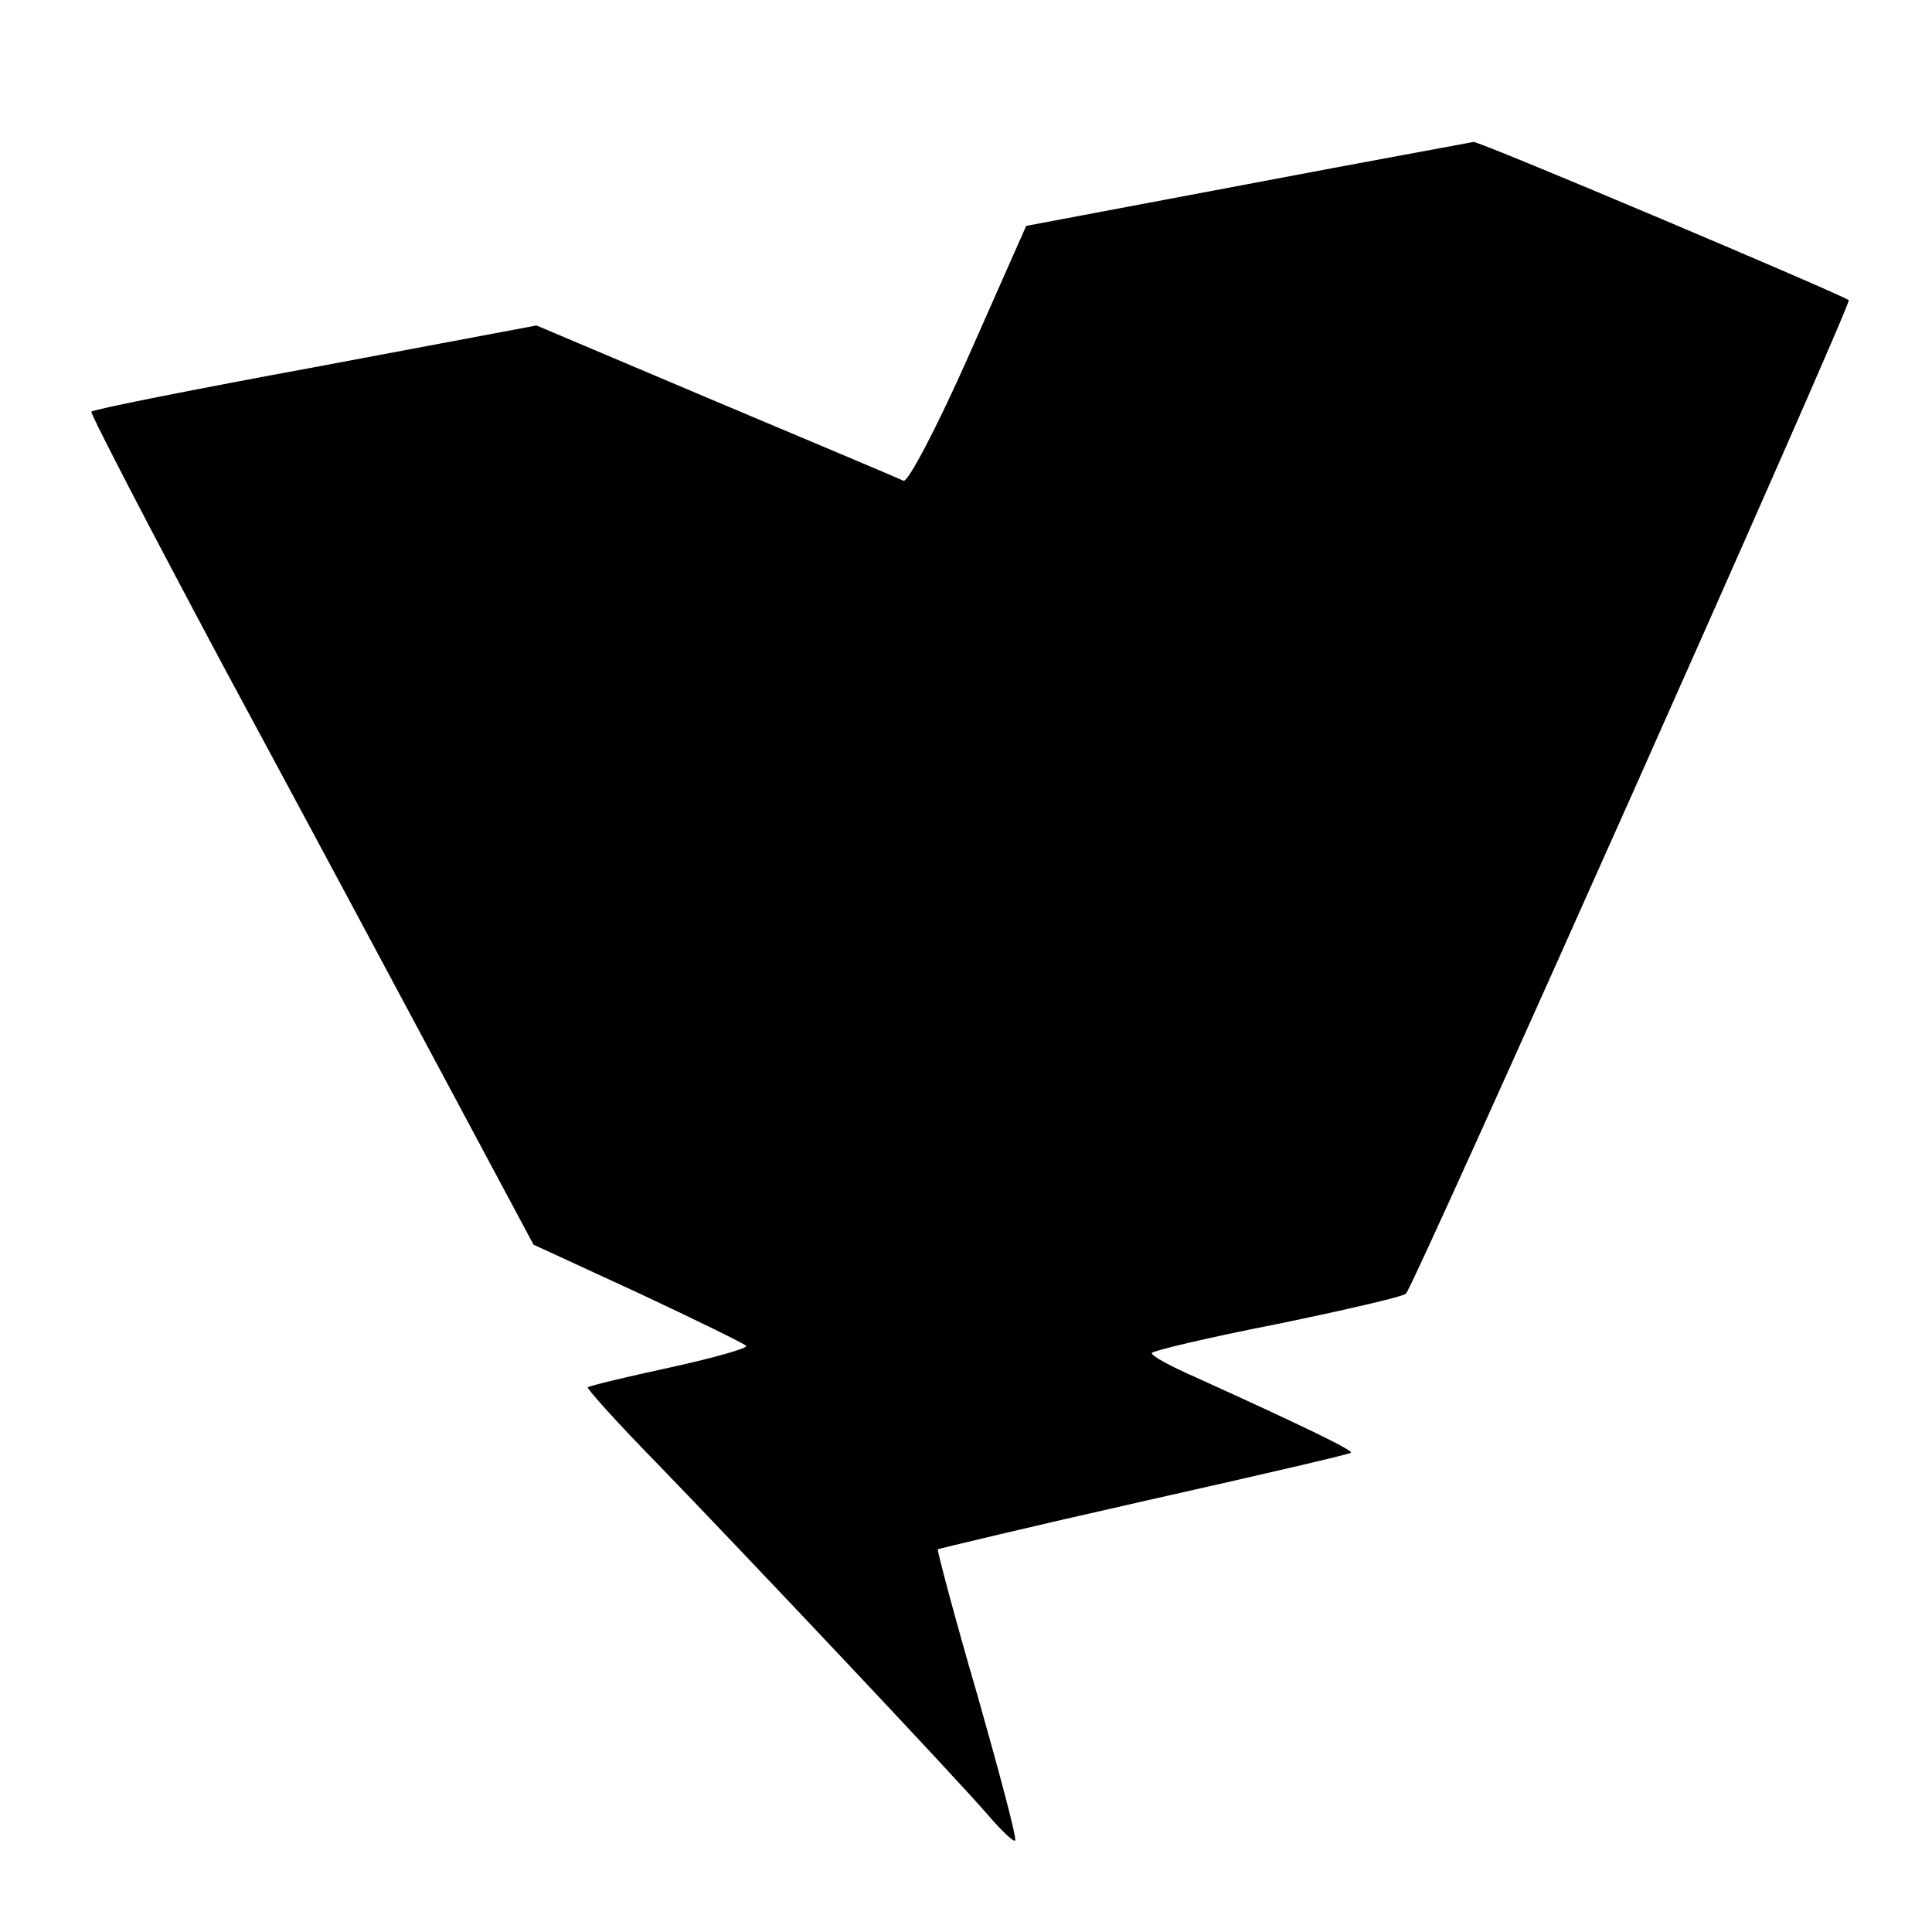
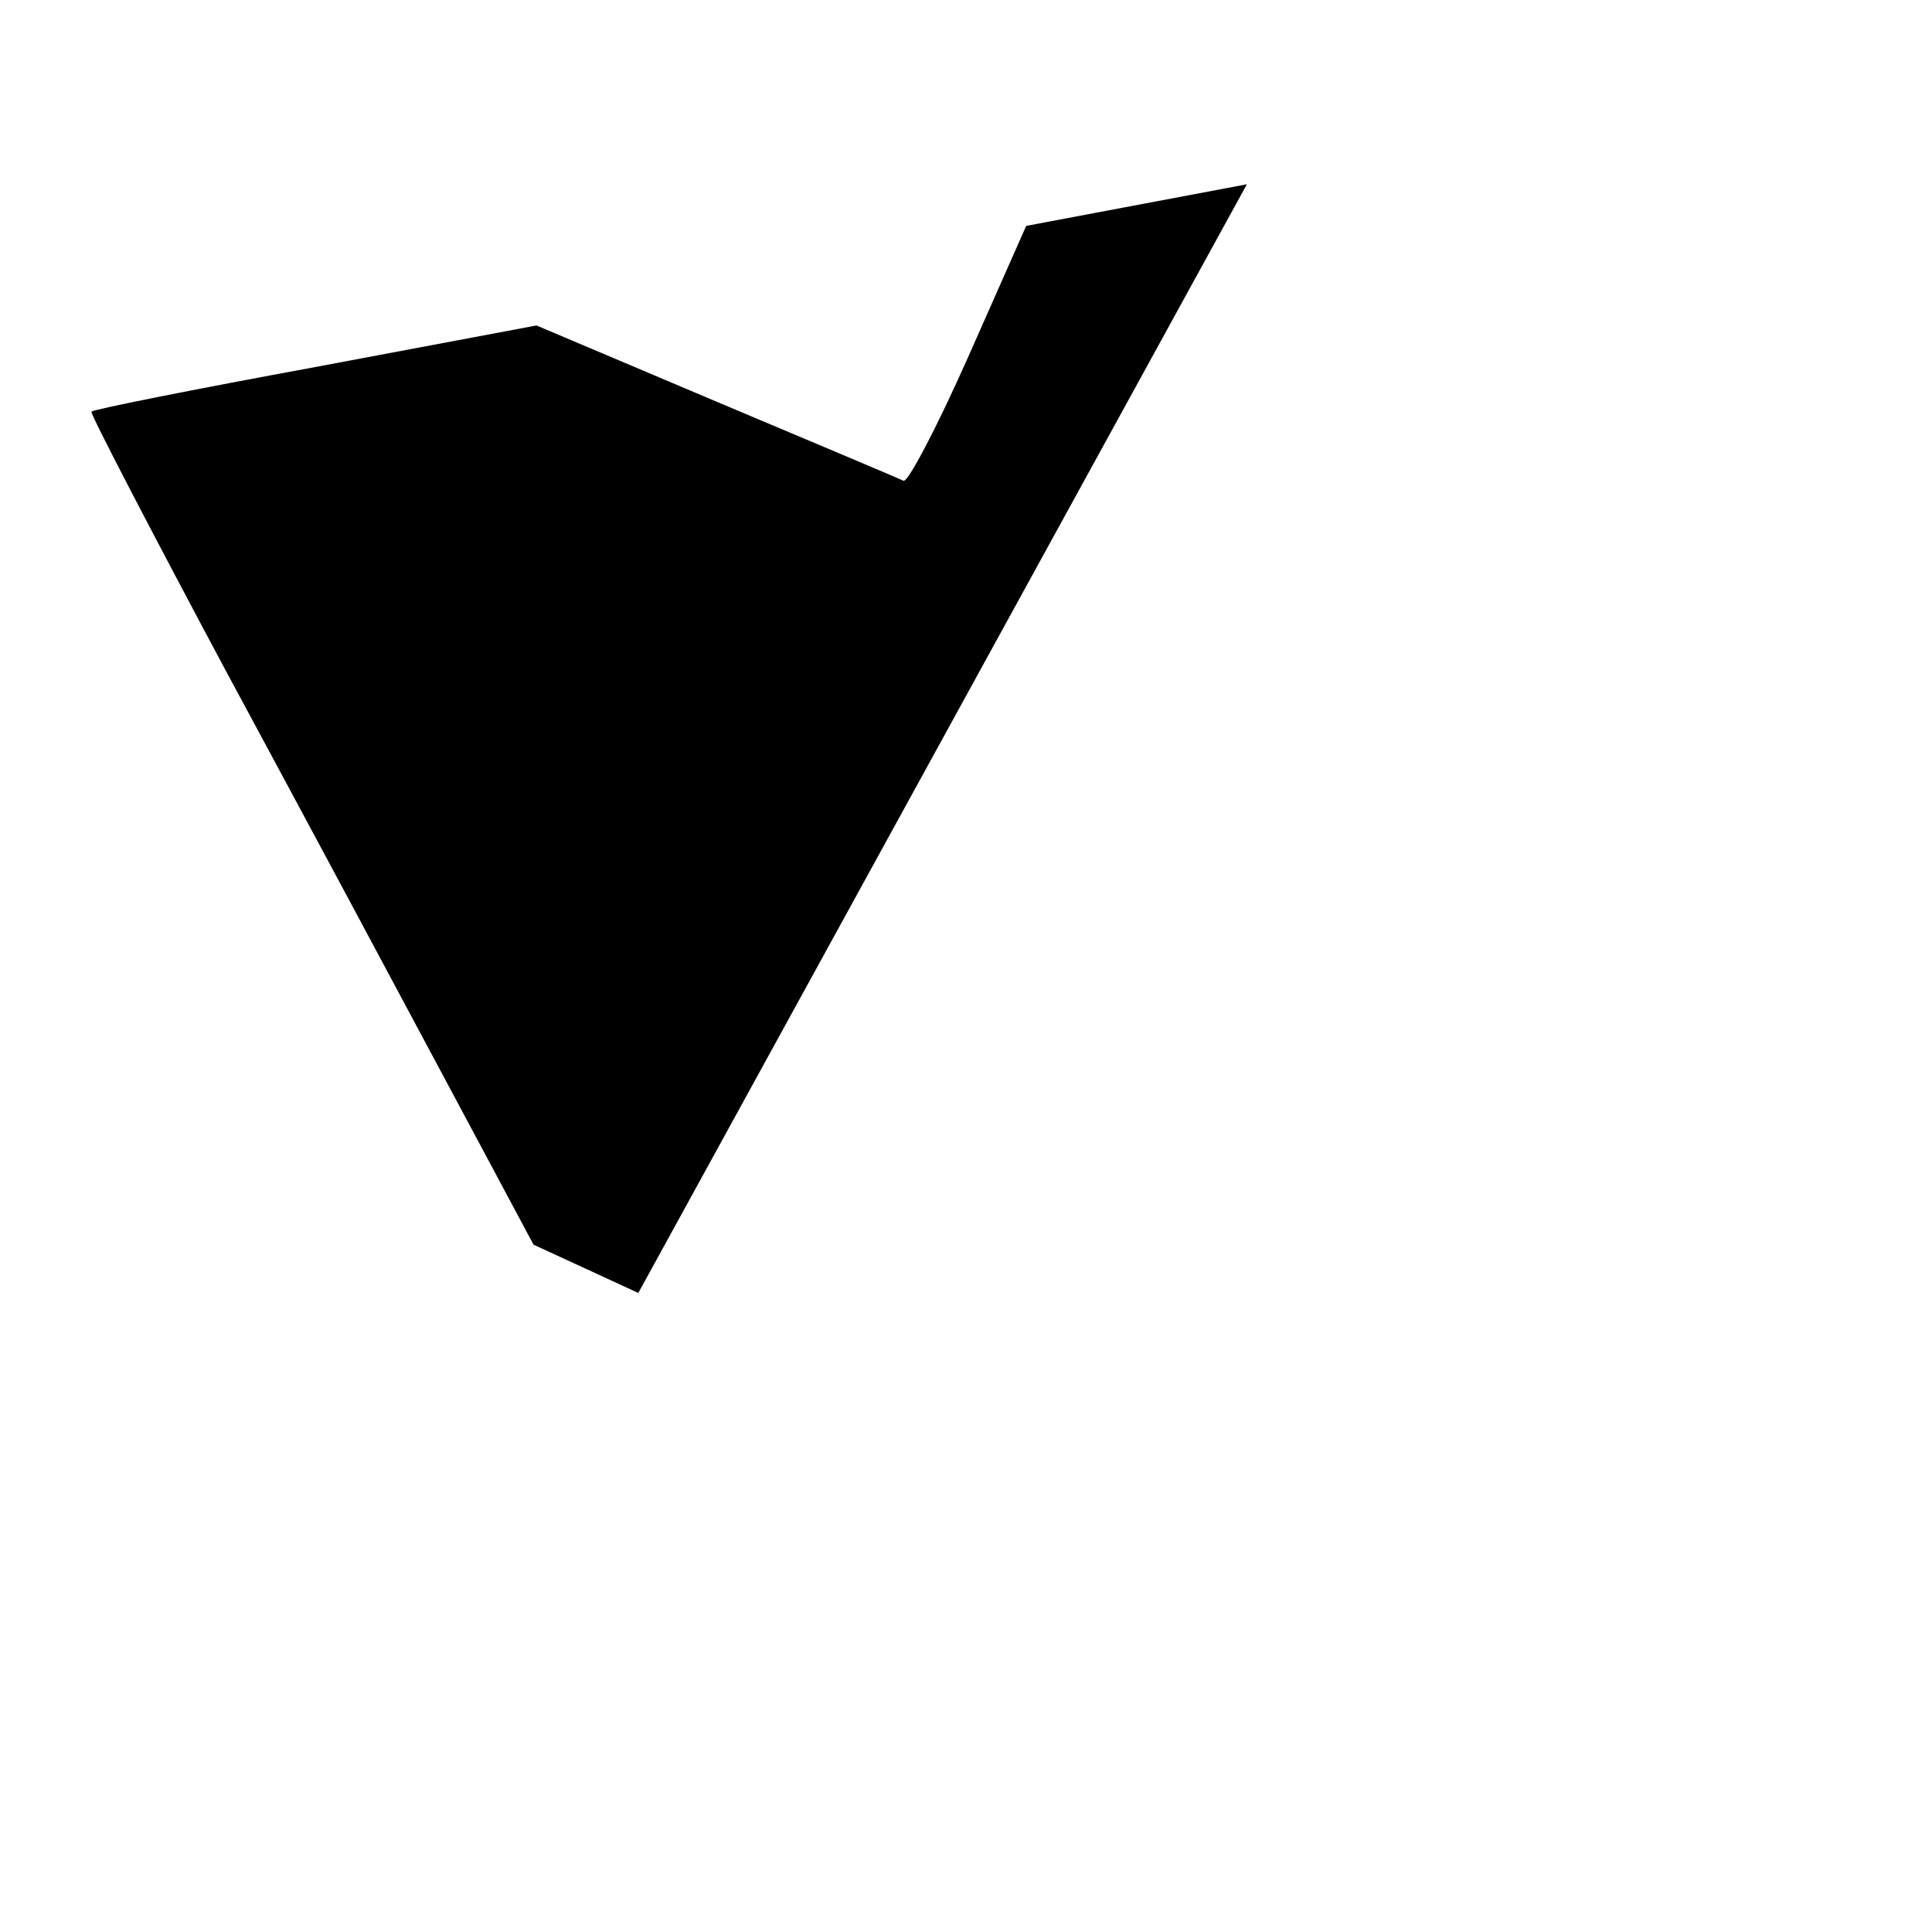
<svg xmlns="http://www.w3.org/2000/svg" version="1.0" width="260pt" height="260pt" viewBox="0 0 260 260" preserveAspectRatio="xMidYMid meet">
  <g transform="translate(0,260) scale(0.1,-0.1)" fill="#000000" stroke="none">
-     <path d="M1678 2352 l-297 -56 -77 -174 c-43 -97 -82 -171 -88 -169 -6 3 -120 51 -253 107 l-241 102 -298 -56 c-163 -30 -299 -57 -301 -60 -2 -2 79 -158 180 -347 102 -189 237 -441 300 -559 l115 -215 141 -65 c77 -36 142 -68 145 -71 4 -3 -42 -16 -101 -29 -60 -13 -110 -25 -112 -27 -2 -1 39 -47 91 -100 121 -125 405 -426 448 -476 18 -21 34 -36 36 -34 3 2 -21 91 -51 197 -31 106 -54 194 -53 195 2 1 127 31 278 65 151 34 277 63 278 65 4 3 -71 39 -210 102 -32 14 -58 28 -58 32 0 3 76 21 168 39 92 19 170 37 174 41 11 10 600 1332 596 1337 -8 7 -497 214 -505 213 -4 -1 -142 -26 -305 -57z" />
+     <path d="M1678 2352 l-297 -56 -77 -174 c-43 -97 -82 -171 -88 -169 -6 3 -120 51 -253 107 l-241 102 -298 -56 c-163 -30 -299 -57 -301 -60 -2 -2 79 -158 180 -347 102 -189 237 -441 300 -559 l115 -215 141 -65 z" />
  </g>
</svg>